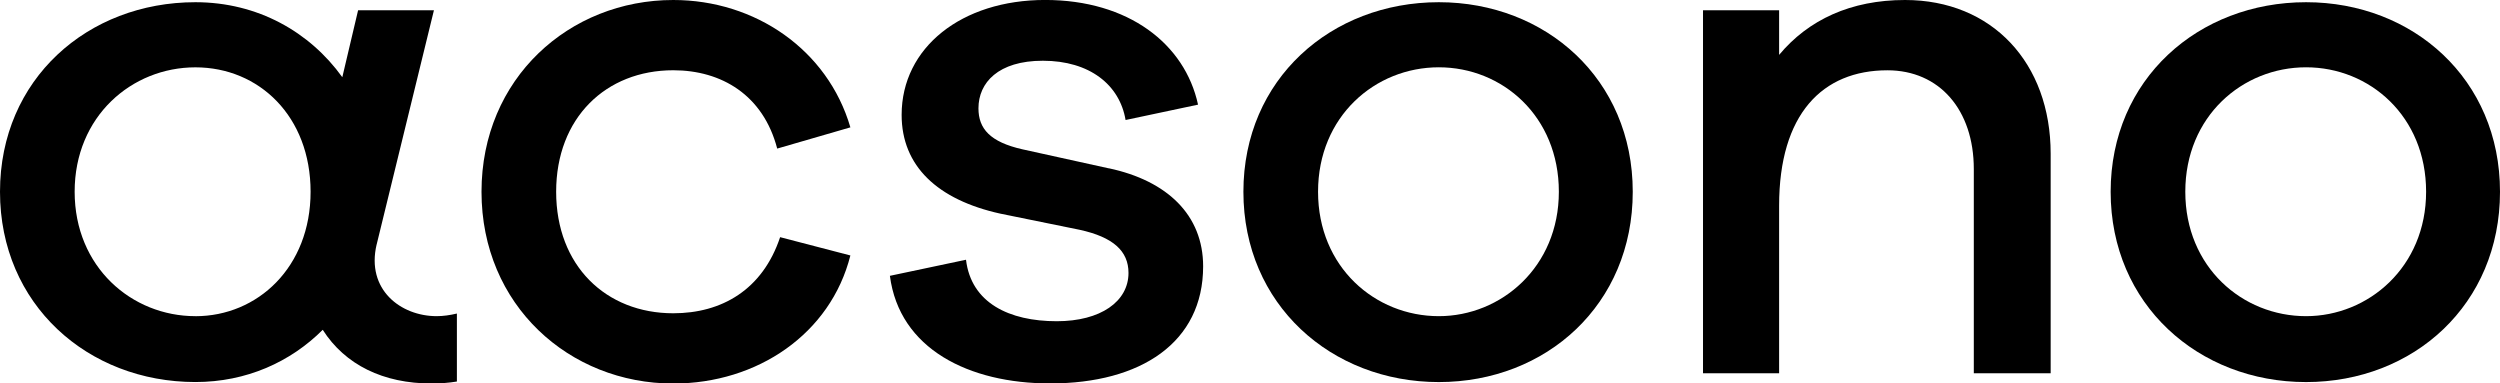
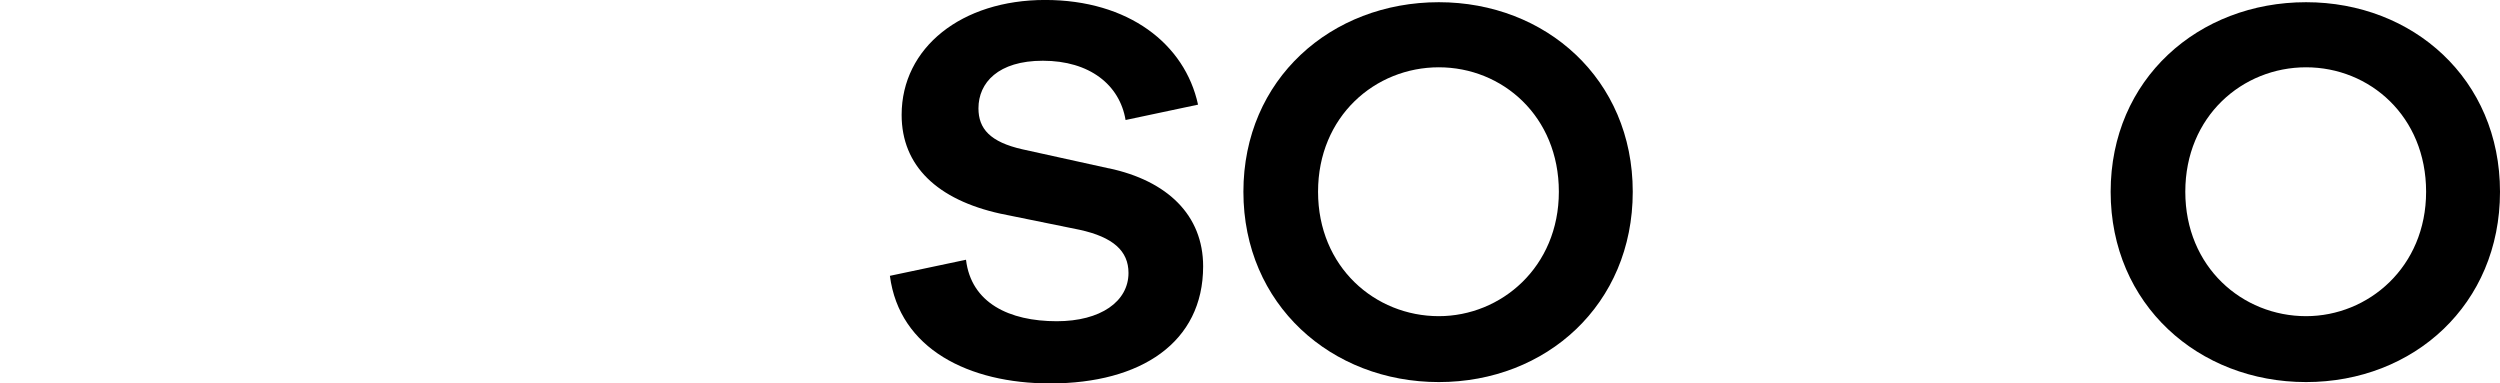
<svg xmlns="http://www.w3.org/2000/svg" id="Layer_2" data-name="Layer 2" viewBox="0 0 735.14 112.77">
  <g id="Ebene_1" data-name="Ebene 1">
    <g>
-       <path d="M110.76,71.88h0L127.6,3.02h-22.3l-4.64,19.68C91.1,9.42,75.81.65,57.46.65,25.82.65,0,23.25,0,56.39s25.82,55.95,57.46,55.95c15.02,0,27.98-5.91,37.44-15.36,6.59,10.34,17.86,15.79,32,15.79,2.59,0,5.04-.18,7.45-.58v-19.99c-2.06.49-4.08.77-5.95.77-10.55,0-20.79-7.8-17.65-21.09ZM57.46,92.97c-18.72,0-35.51-14.42-35.51-36.59S38.74,19.8,57.46,19.8s33.87,14.42,33.87,36.59-15.57,36.59-33.87,36.59Z" />
-       <path d="M197.98,20.66c14.2,0,26.47,7.32,30.56,23.03l21.52-6.24C243.39,14.63,222.08,0,197.98,0c-30.56,0-56.39,23.03-56.39,56.39s25.83,56.39,56.39,56.39c24.75,0,46.27-14.63,52.08-37.66l-20.66-5.38c-5.17,15.5-17.22,22.38-31.42,22.38-19.8,0-34.44-13.99-34.44-35.73s14.63-35.73,34.44-35.73Z" />
      <path d="M326.03,49.5l-25.4-5.6c-9.47-2.15-12.91-6.03-12.91-12.05,0-7.53,5.81-13.99,18.94-13.99,13.77,0,22.6,7.1,24.32,17.43l21.31-4.52c-3.87-17.86-20.45-30.78-44.98-30.78s-42.18,13.99-42.18,33.79c0,15.06,10.55,24.97,29.05,29.05l23.24,4.73c9.9,2.15,14.42,6.24,14.42,12.7,0,8.39-8.18,14.2-21.09,14.2-13.99,0-25.18-5.38-26.69-18.08l-22.38,4.73c2.8,21.52,23.24,31.64,47.13,31.64,26.69,0,44.98-12.05,44.98-34.43,0-15.07-10.54-25.18-27.76-28.84Z" />
      <path d="M423.09.65c-31.64,0-57.46,22.6-57.46,55.74s25.83,55.96,57.46,55.96,57.03-22.81,57.03-55.96S454.51.65,423.09.65ZM423.09,92.97c-18.72,0-35.51-14.42-35.51-36.59s16.79-36.59,35.51-36.59,35.3,14.42,35.3,36.59-17,36.59-35.3,36.59Z" />
-       <path d="M560.18,0c-15.93,0-28.41,5.81-37.02,16.14V3.01h-22.38v106.75h22.38v-49.28c0-26.9,12.7-39.81,31.85-39.81,15.28,0,25.4,11.62,25.4,29.05v60.05h22.6V45.2c0-26.69-17.22-45.2-42.83-45.2Z" />
      <path d="M678.11.65c-31.64,0-57.46,22.6-57.46,55.74s25.83,55.96,57.46,55.96,57.03-22.81,57.03-55.96S709.53.65,678.11.65ZM678.11,92.97c-18.72,0-35.51-14.42-35.51-36.59s16.79-36.59,35.51-36.59,35.3,14.42,35.3,36.59-17,36.59-35.3,36.59Z" />
    </g>
  </g>
</svg>